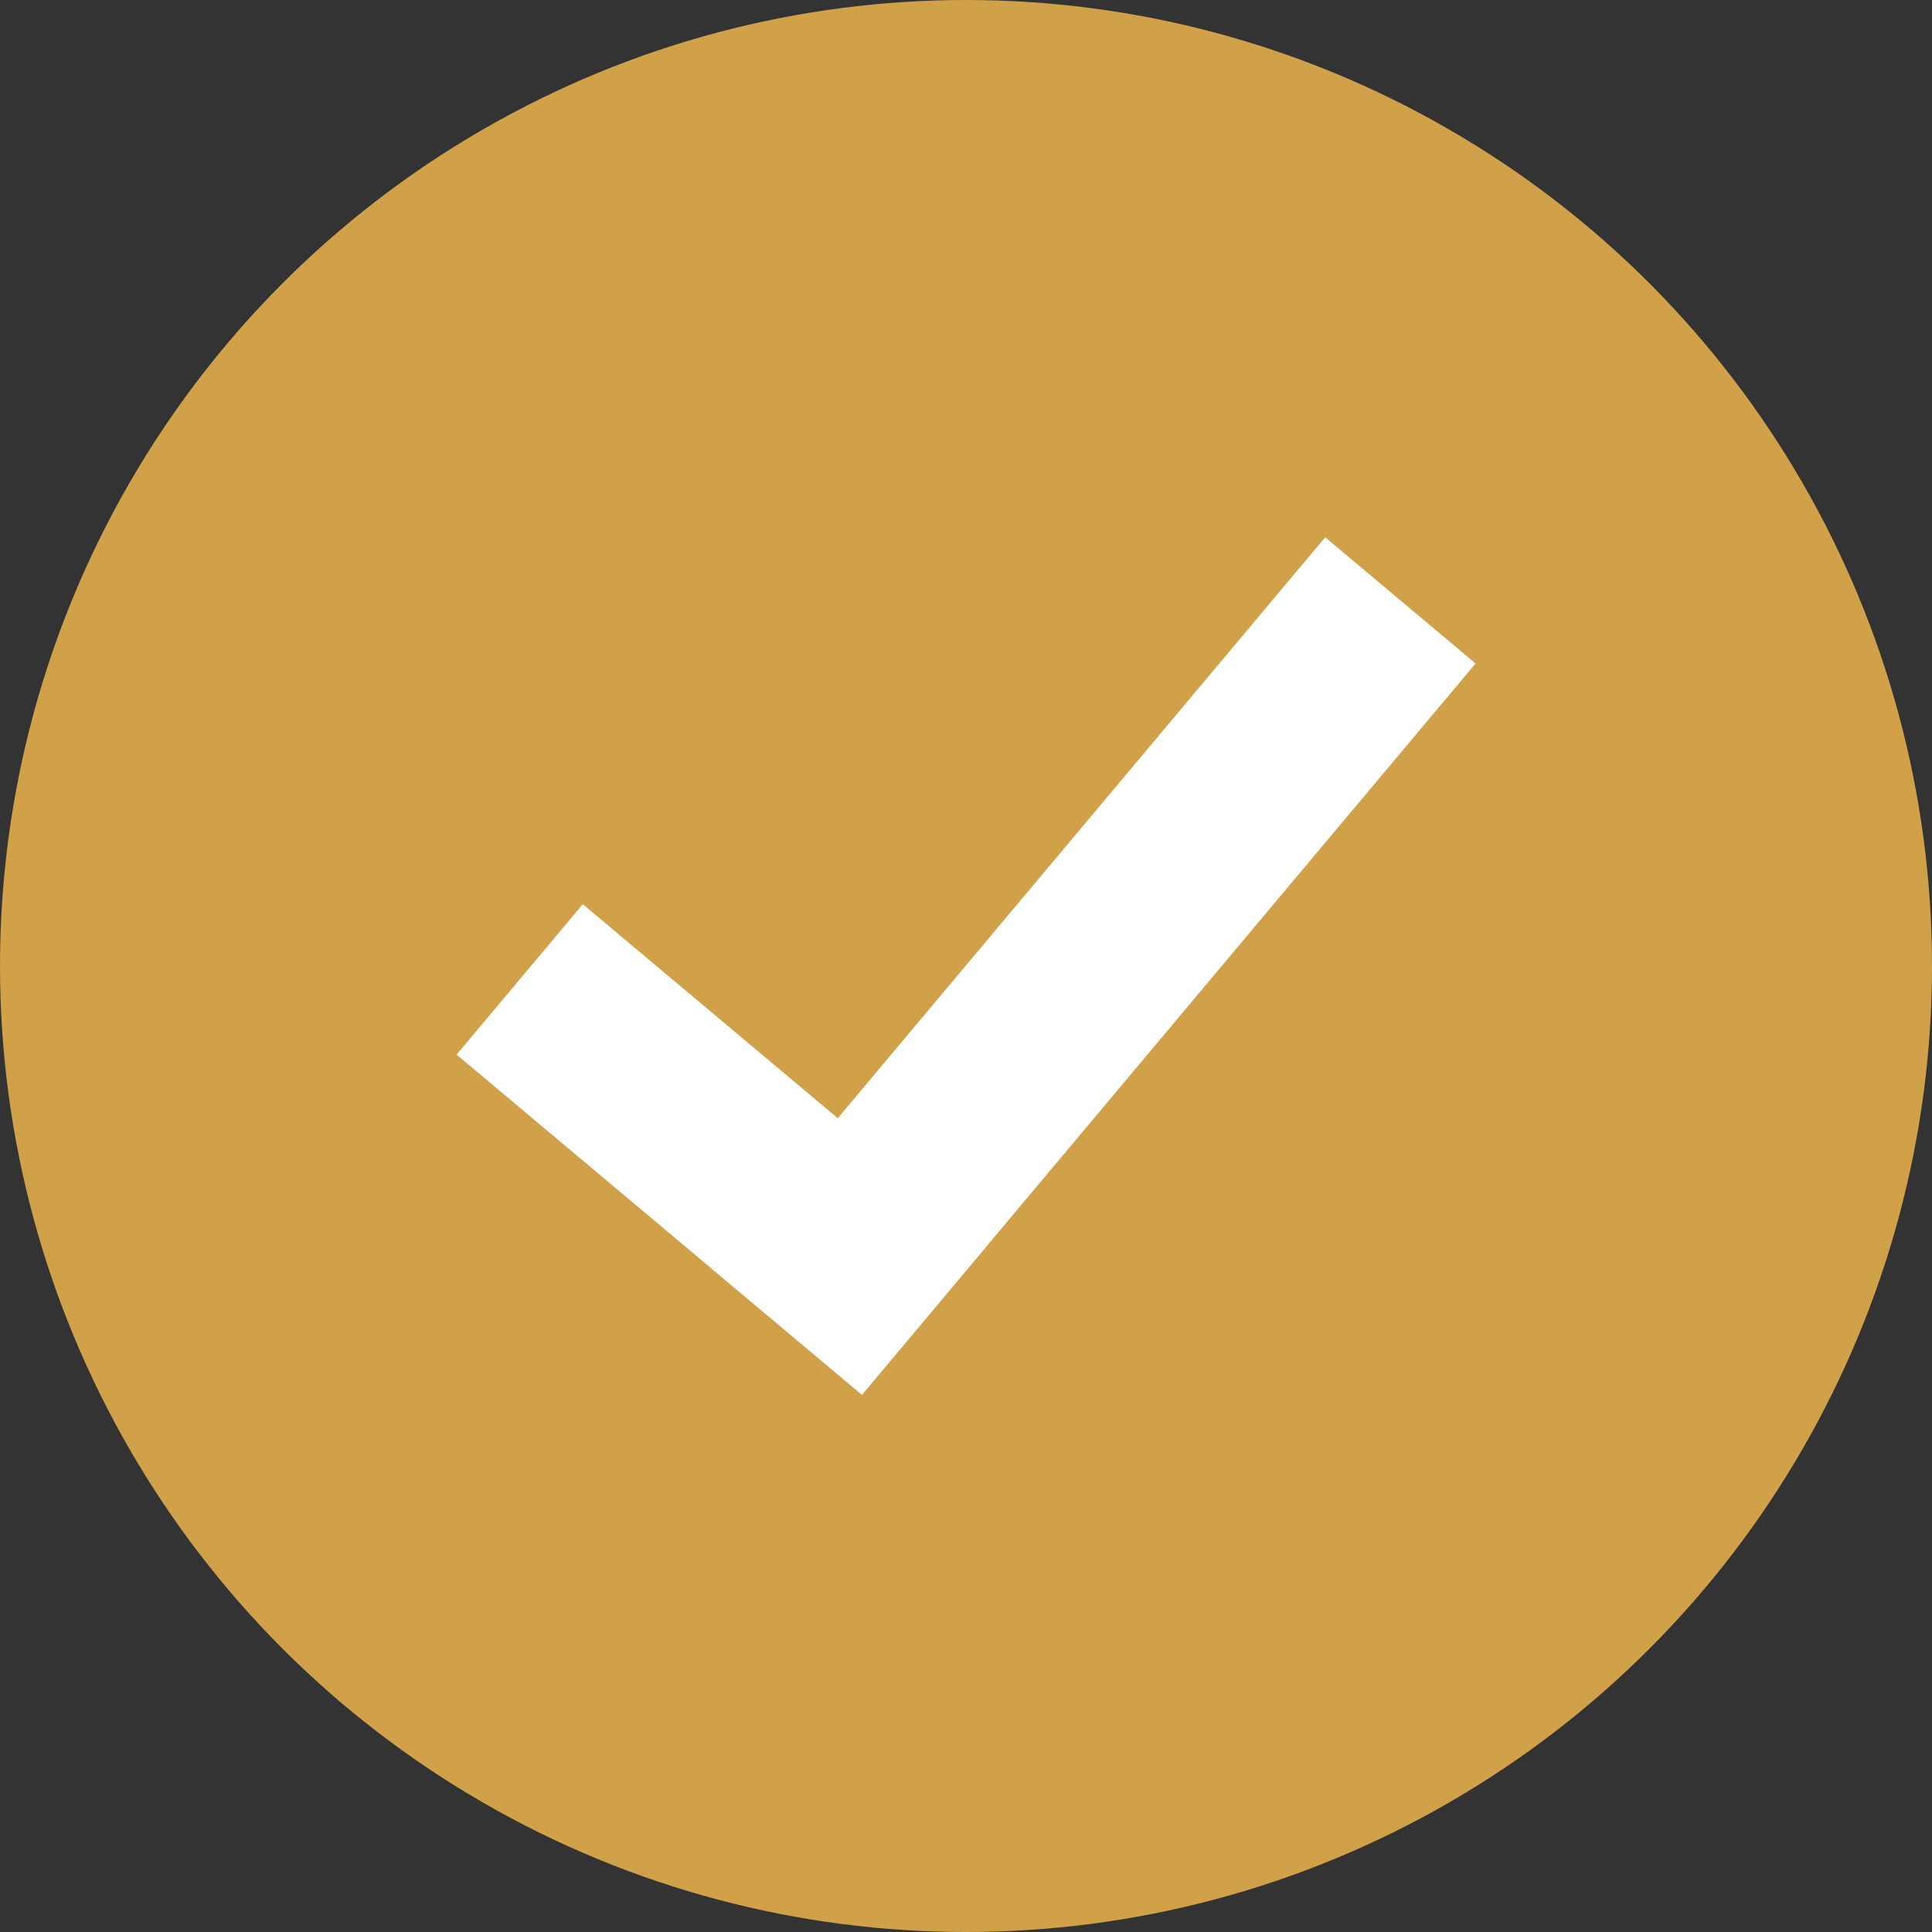
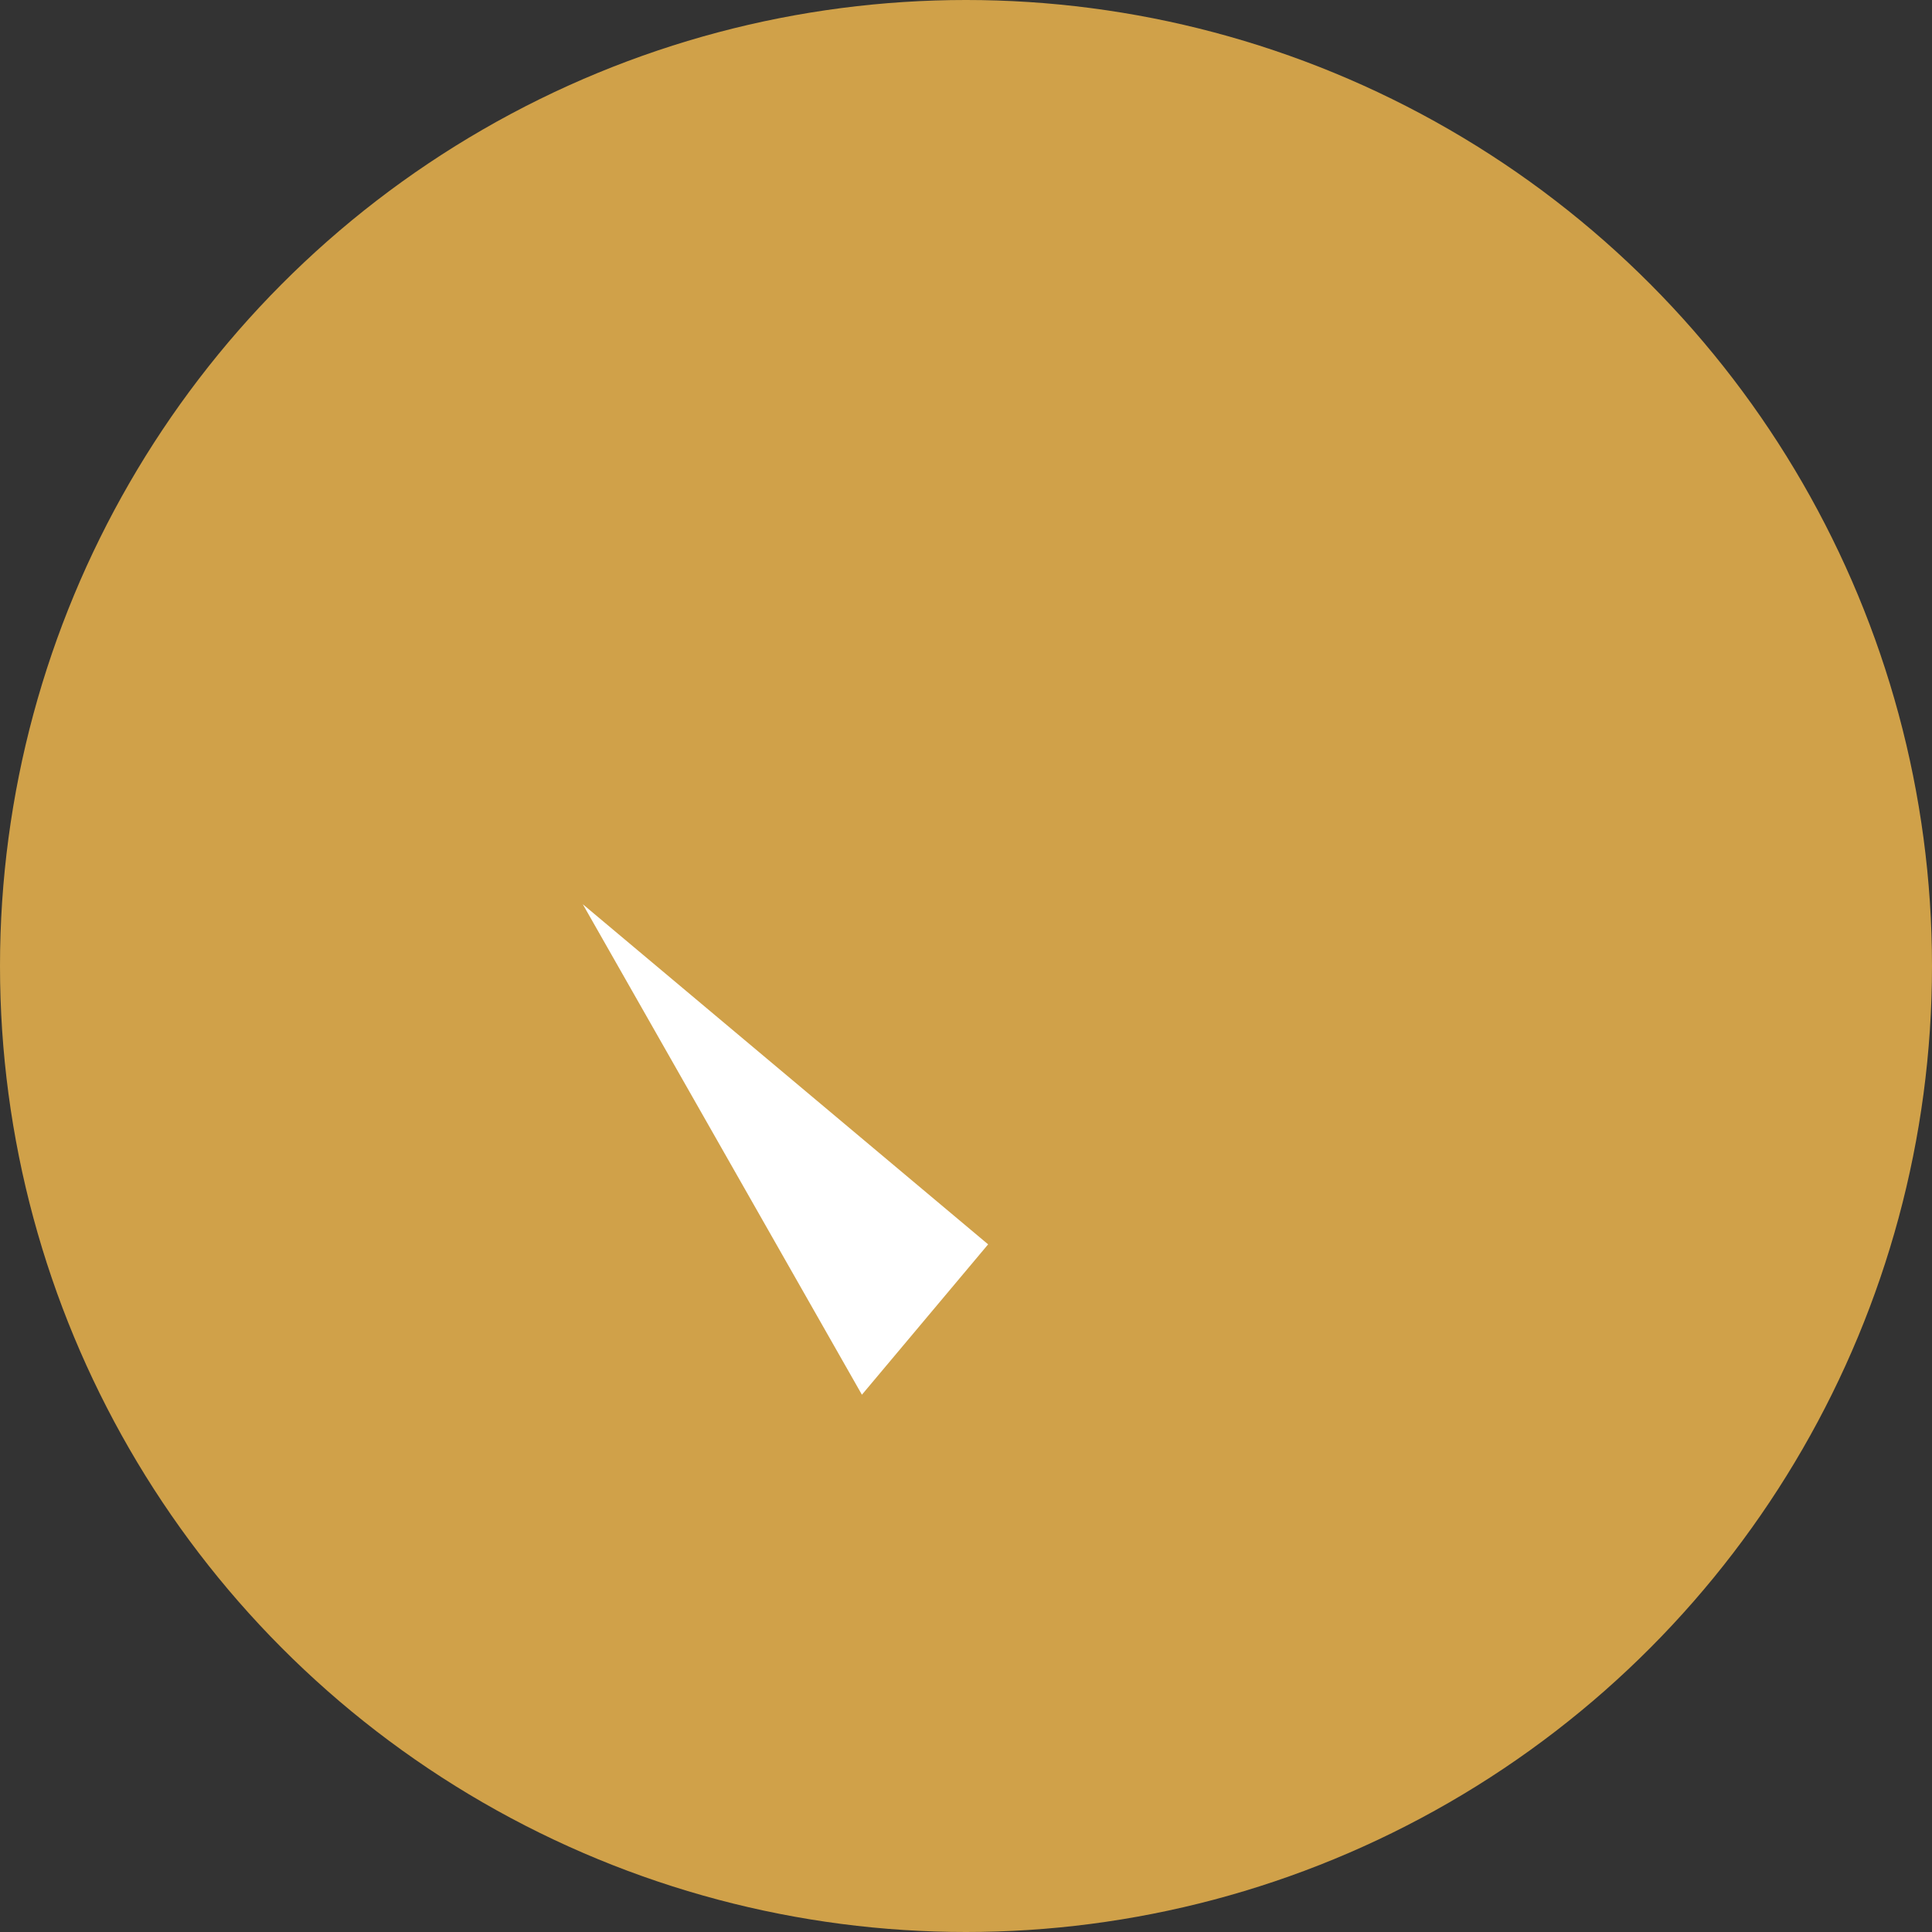
<svg xmlns="http://www.w3.org/2000/svg" width="40" height="40" viewBox="0 0 40 40" fill="none">
  <rect x="0" y="0" width="40" height="40" fill="#333333" stroke="none" />
  <circle cx="20" cy="20" r="20" fill="#D0A149" />
-   <path d="M14.733 26.264L27.437 11.124L30.55 13.737L17.847 28.876L14.733 26.264Z" fill="white" />
-   <path d="M12.066 18.721L20.458 25.763L17.845 28.876L9.453 21.835L12.066 18.721Z" fill="white" />
+   <path d="M12.066 18.721L20.458 25.763L17.845 28.876L12.066 18.721Z" fill="white" />
</svg>